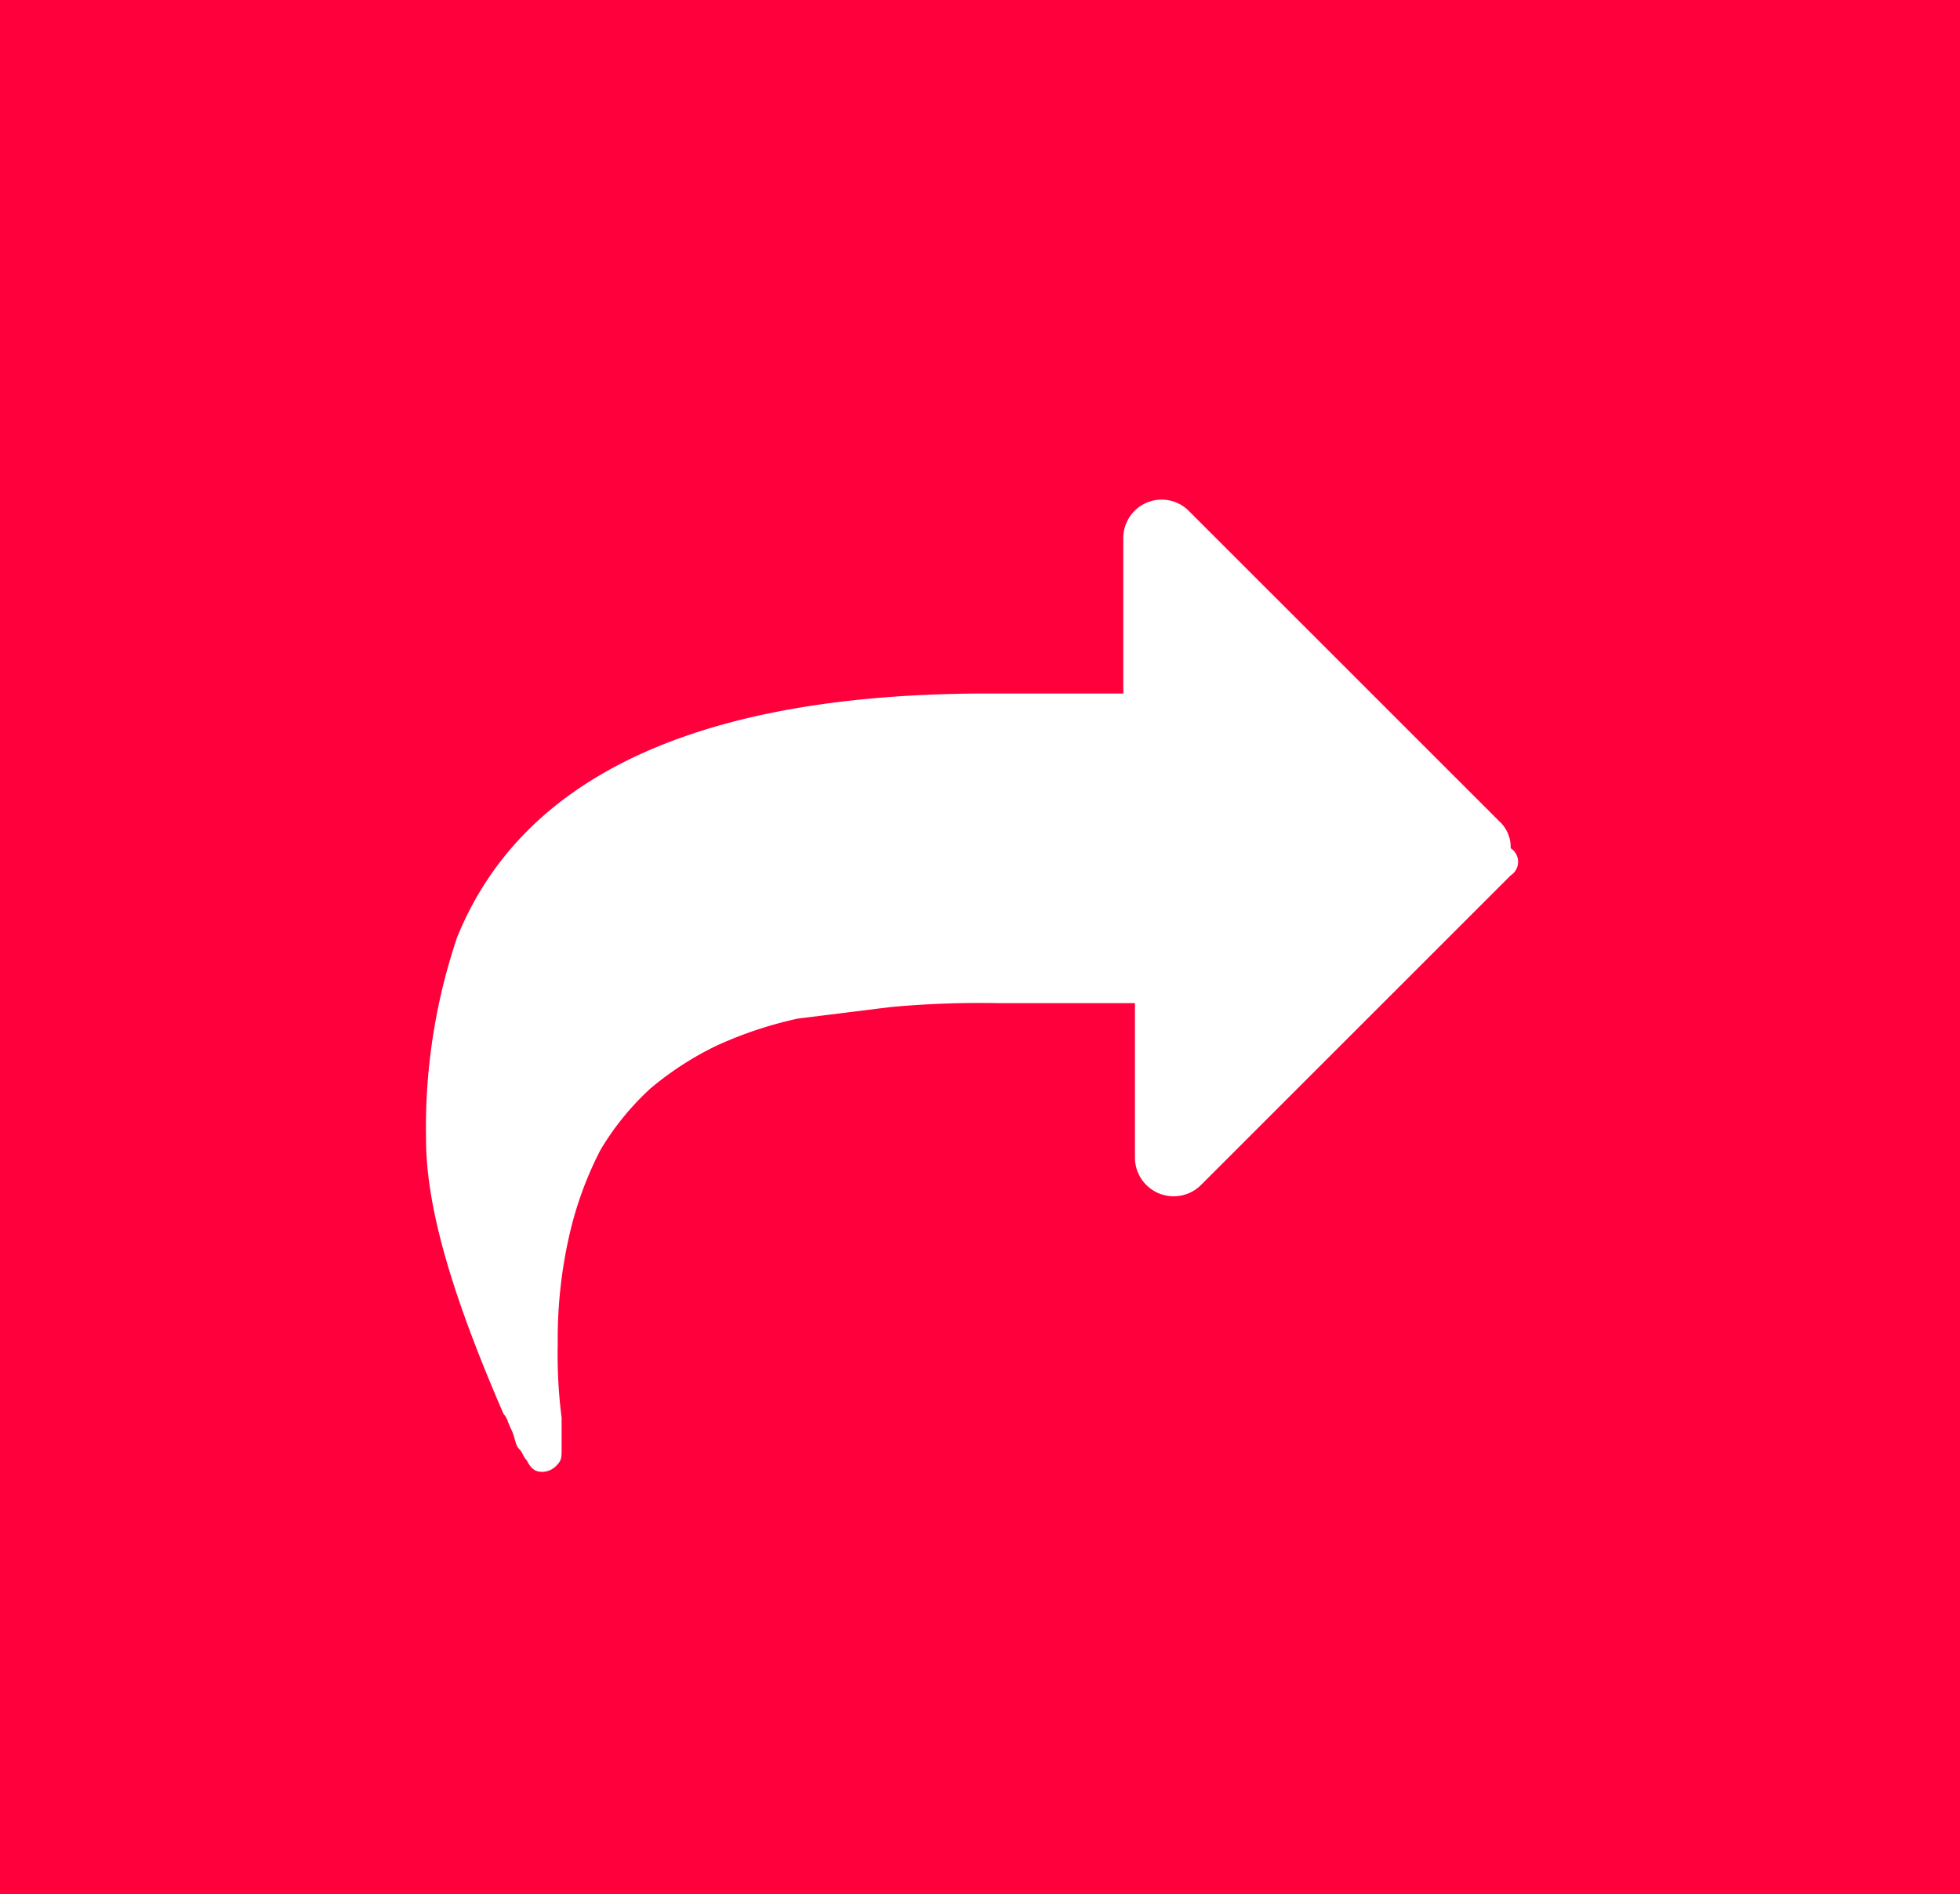
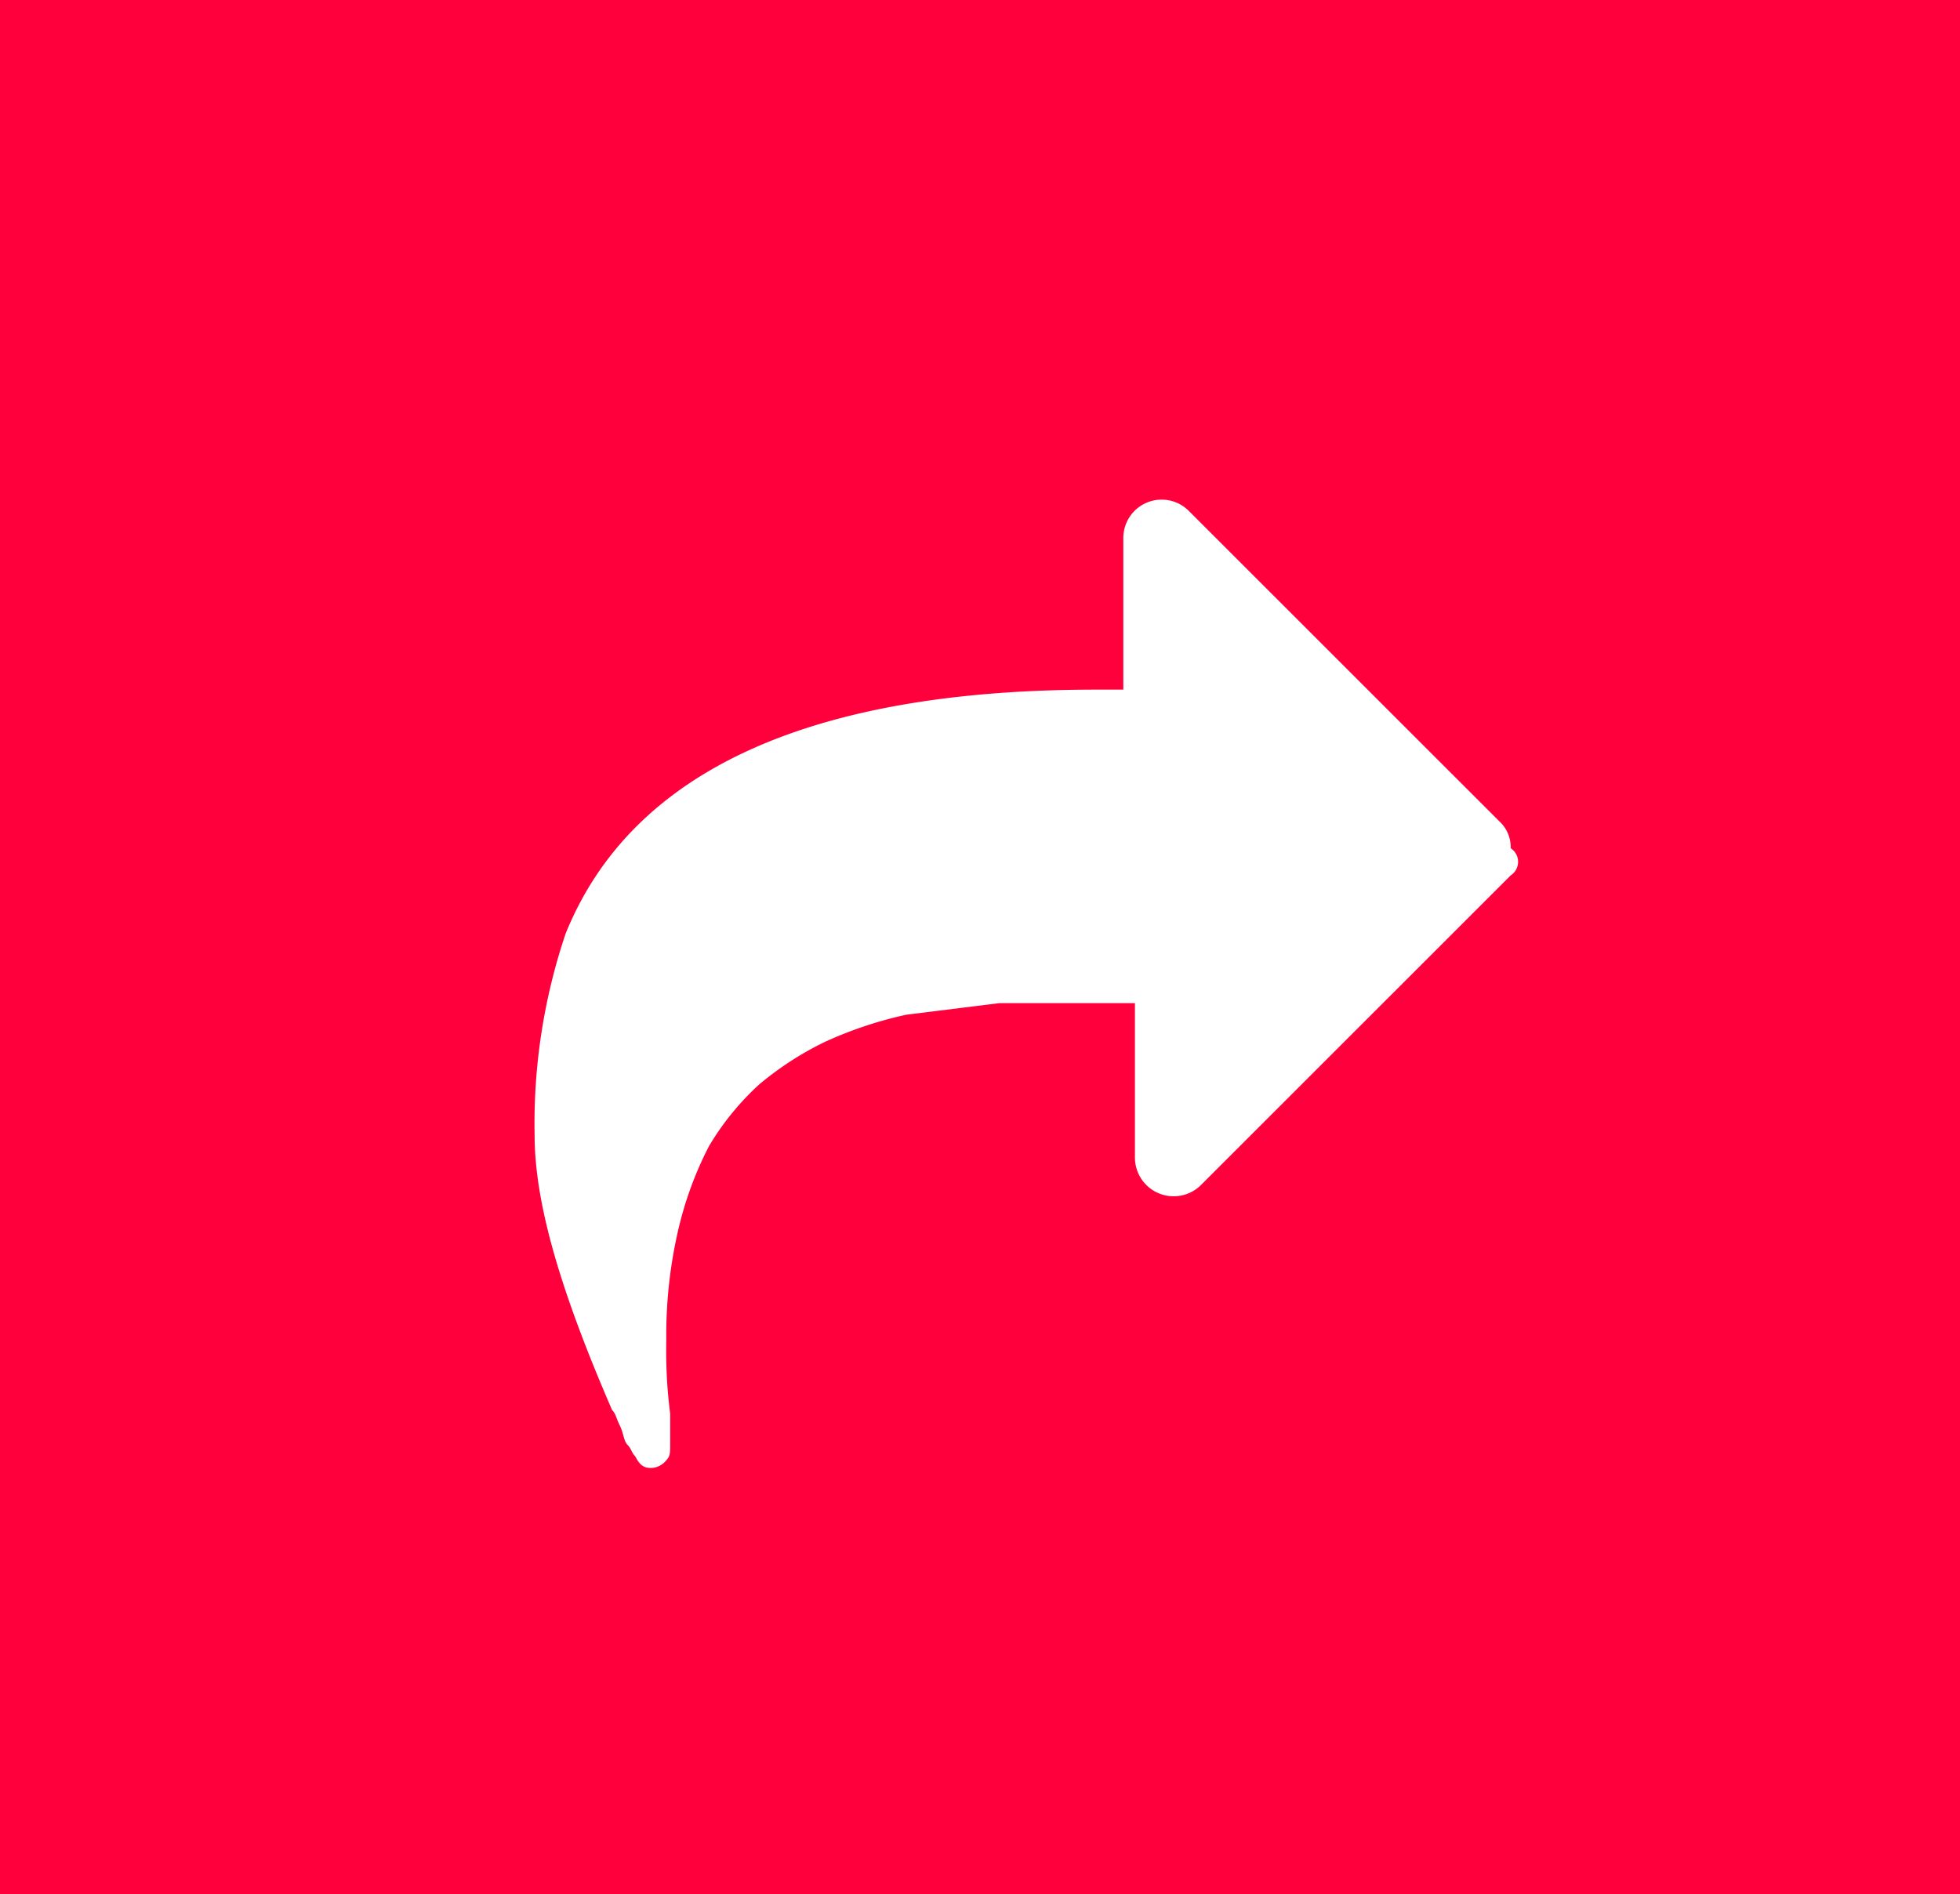
<svg xmlns="http://www.w3.org/2000/svg" viewBox="0 0 84.851 82">
  <defs>
    <style>
      .cls-1 {
        fill: #FF003C;
      }
    </style>
  </defs>
-   <path id="Path_5587" data-name="Path 5587" class="cls-1" d="M0,0V82H84.851V0ZM65.4,37.9,51.984,51.313a1.677,1.677,0,0,1-2.851-1.174V43.431H43.264a42.4,42.4,0,0,0-4.7.168l-4.025.5a17.323,17.323,0,0,0-3.521,1.174,13.679,13.679,0,0,0-2.851,1.845,11.712,11.712,0,0,0-2.18,2.683,15.552,15.552,0,0,0-1.342,3.689,20.157,20.157,0,0,0-.5,4.7,21.381,21.381,0,0,0,.168,3.186v1.342c0,.335,0,.5-.168.671a.871.871,0,0,1-.671.335c-.335,0-.5-.168-.671-.5-.168-.168-.168-.335-.335-.5s-.168-.5-.335-.838-.168-.5-.335-.671c-2.18-5.031-3.354-8.888-3.354-11.906a25.753,25.753,0,0,1,1.342-8.72c2.851-7.043,10.564-10.564,22.973-10.564H48.63V23.309a1.66,1.66,0,0,1,2.851-1.174L64.9,35.55a1.522,1.522,0,0,1,.5,1.174A.7.7,0,0,1,65.4,37.9Z" />
+   <path id="Path_5587" data-name="Path 5587" class="cls-1" d="M0,0V82H84.851V0ZM65.4,37.9,51.984,51.313a1.677,1.677,0,0,1-2.851-1.174V43.431H43.264l-4.025.5a17.323,17.323,0,0,0-3.521,1.174,13.679,13.679,0,0,0-2.851,1.845,11.712,11.712,0,0,0-2.18,2.683,15.552,15.552,0,0,0-1.342,3.689,20.157,20.157,0,0,0-.5,4.7,21.381,21.381,0,0,0,.168,3.186v1.342c0,.335,0,.5-.168.671a.871.871,0,0,1-.671.335c-.335,0-.5-.168-.671-.5-.168-.168-.168-.335-.335-.5s-.168-.5-.335-.838-.168-.5-.335-.671c-2.18-5.031-3.354-8.888-3.354-11.906a25.753,25.753,0,0,1,1.342-8.72c2.851-7.043,10.564-10.564,22.973-10.564H48.63V23.309a1.66,1.66,0,0,1,2.851-1.174L64.9,35.55a1.522,1.522,0,0,1,.5,1.174A.7.7,0,0,1,65.4,37.9Z" />
</svg>